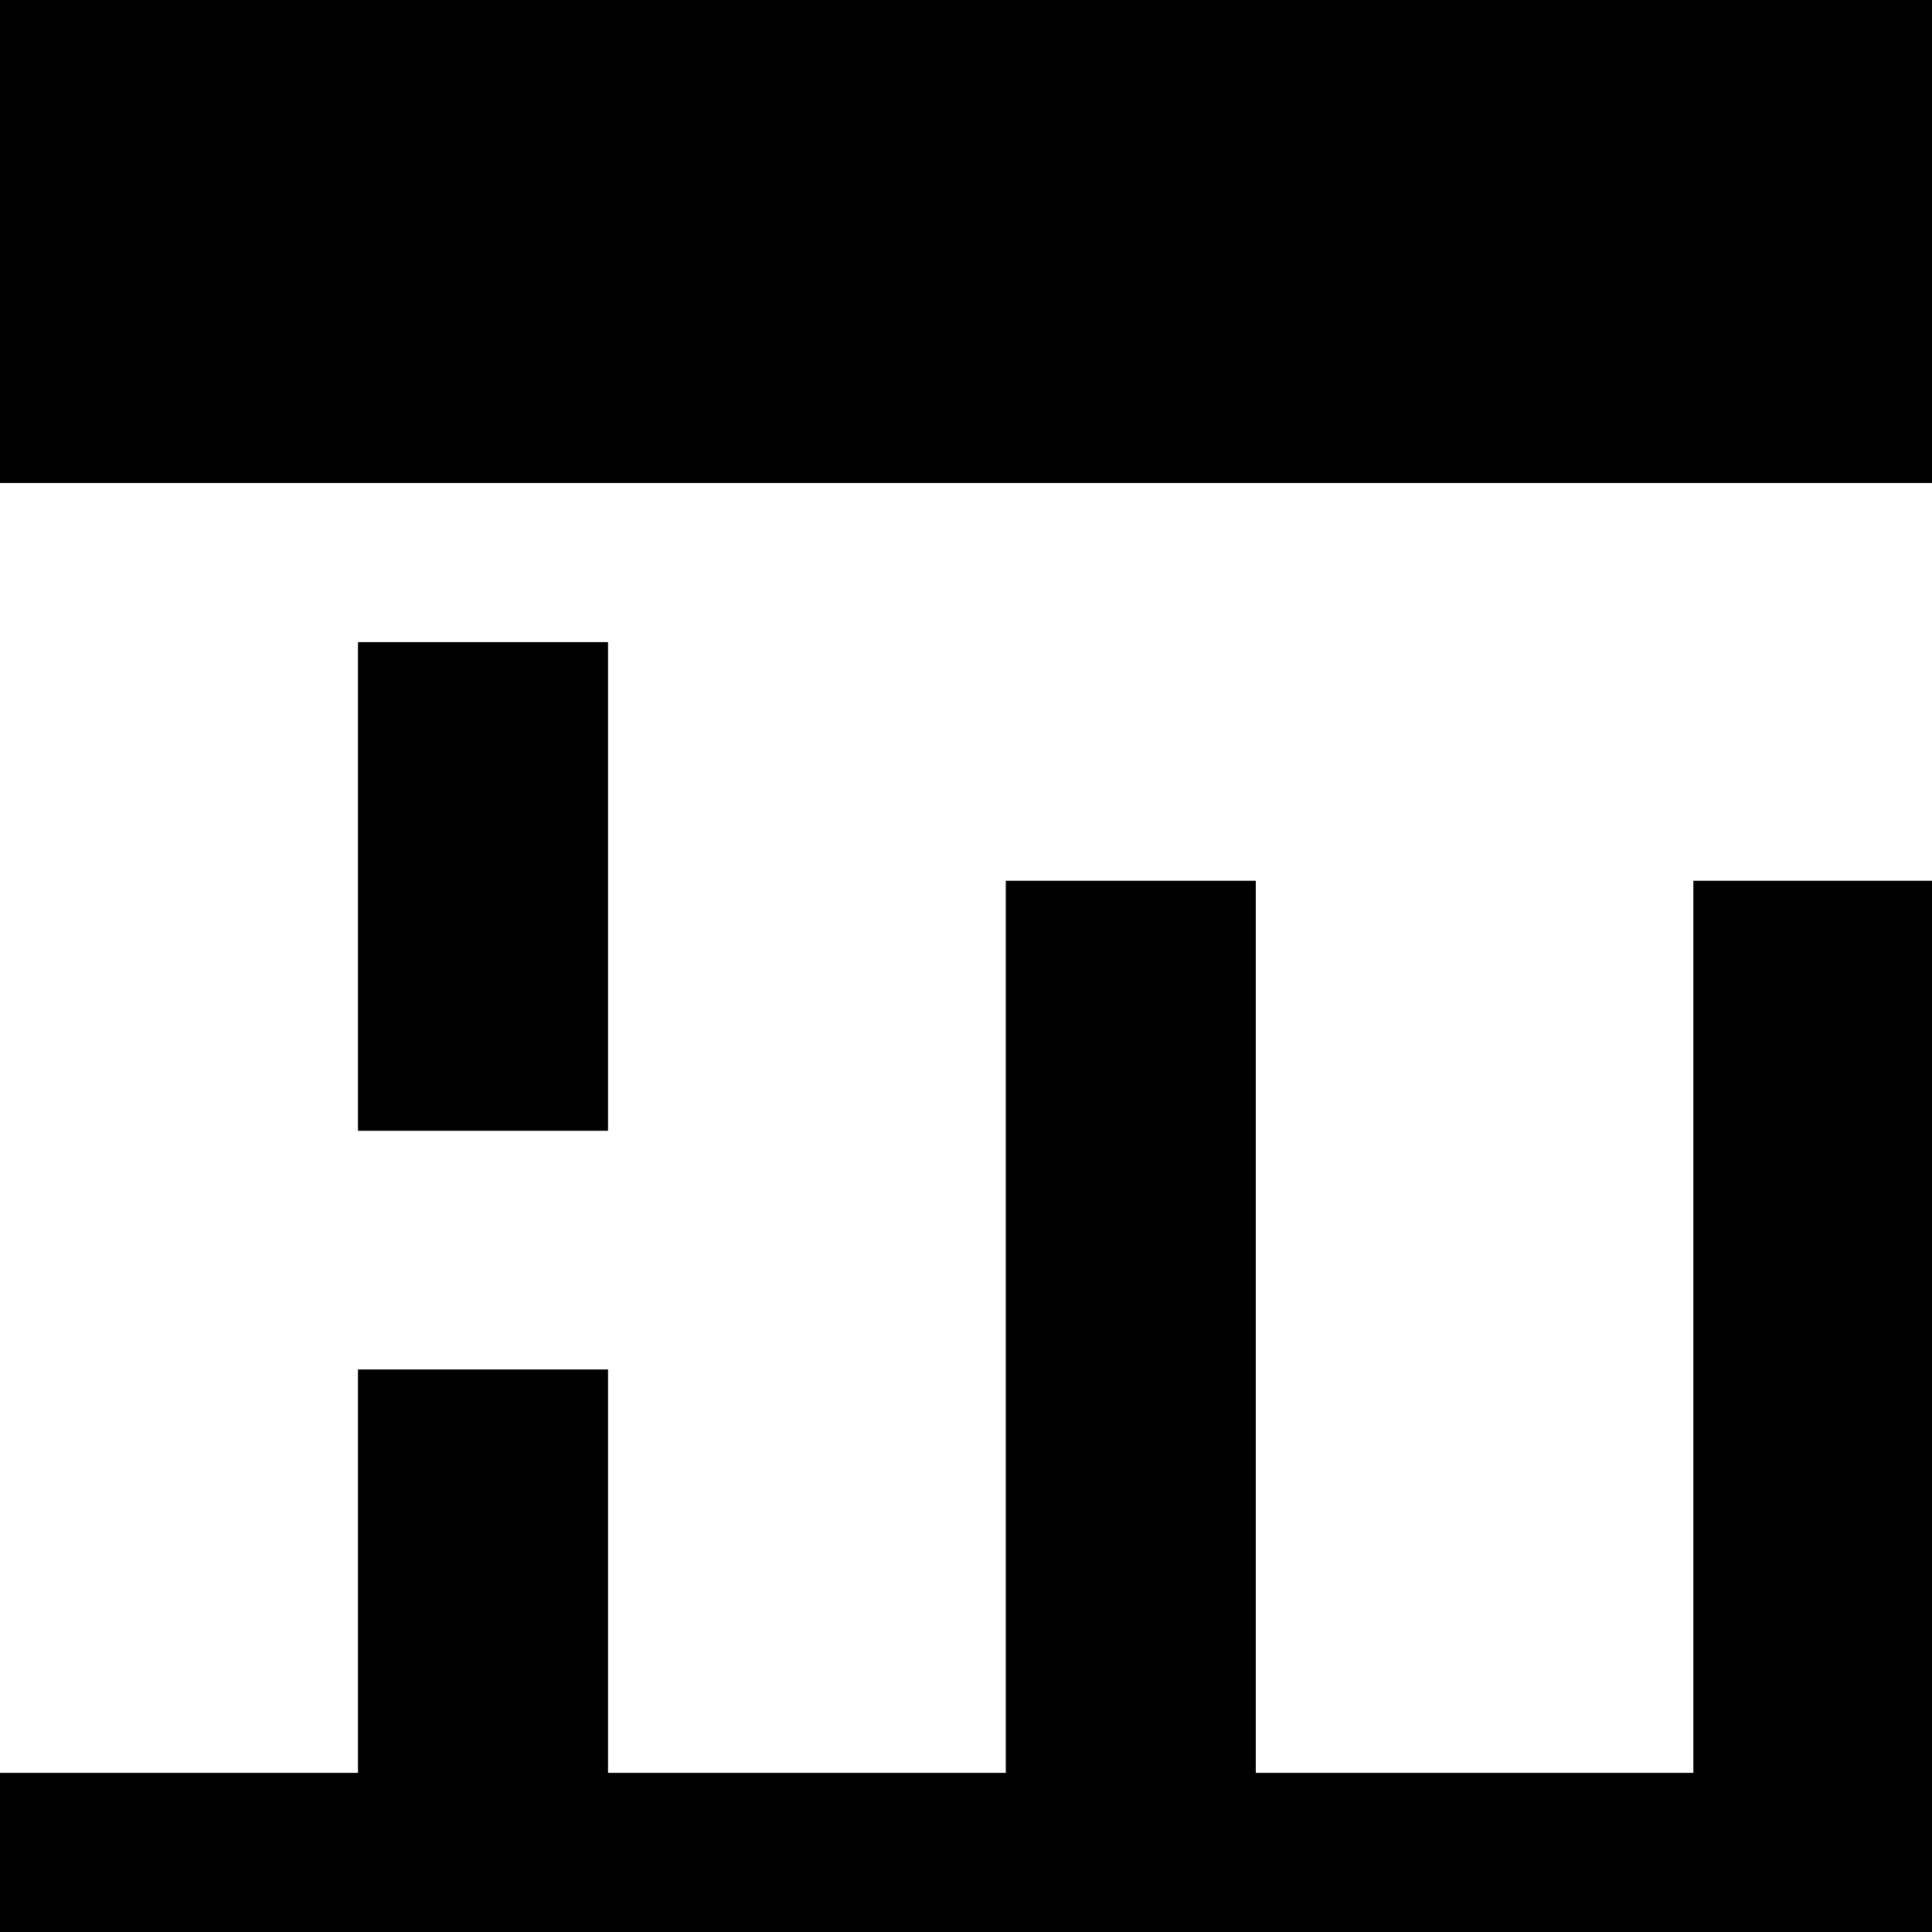
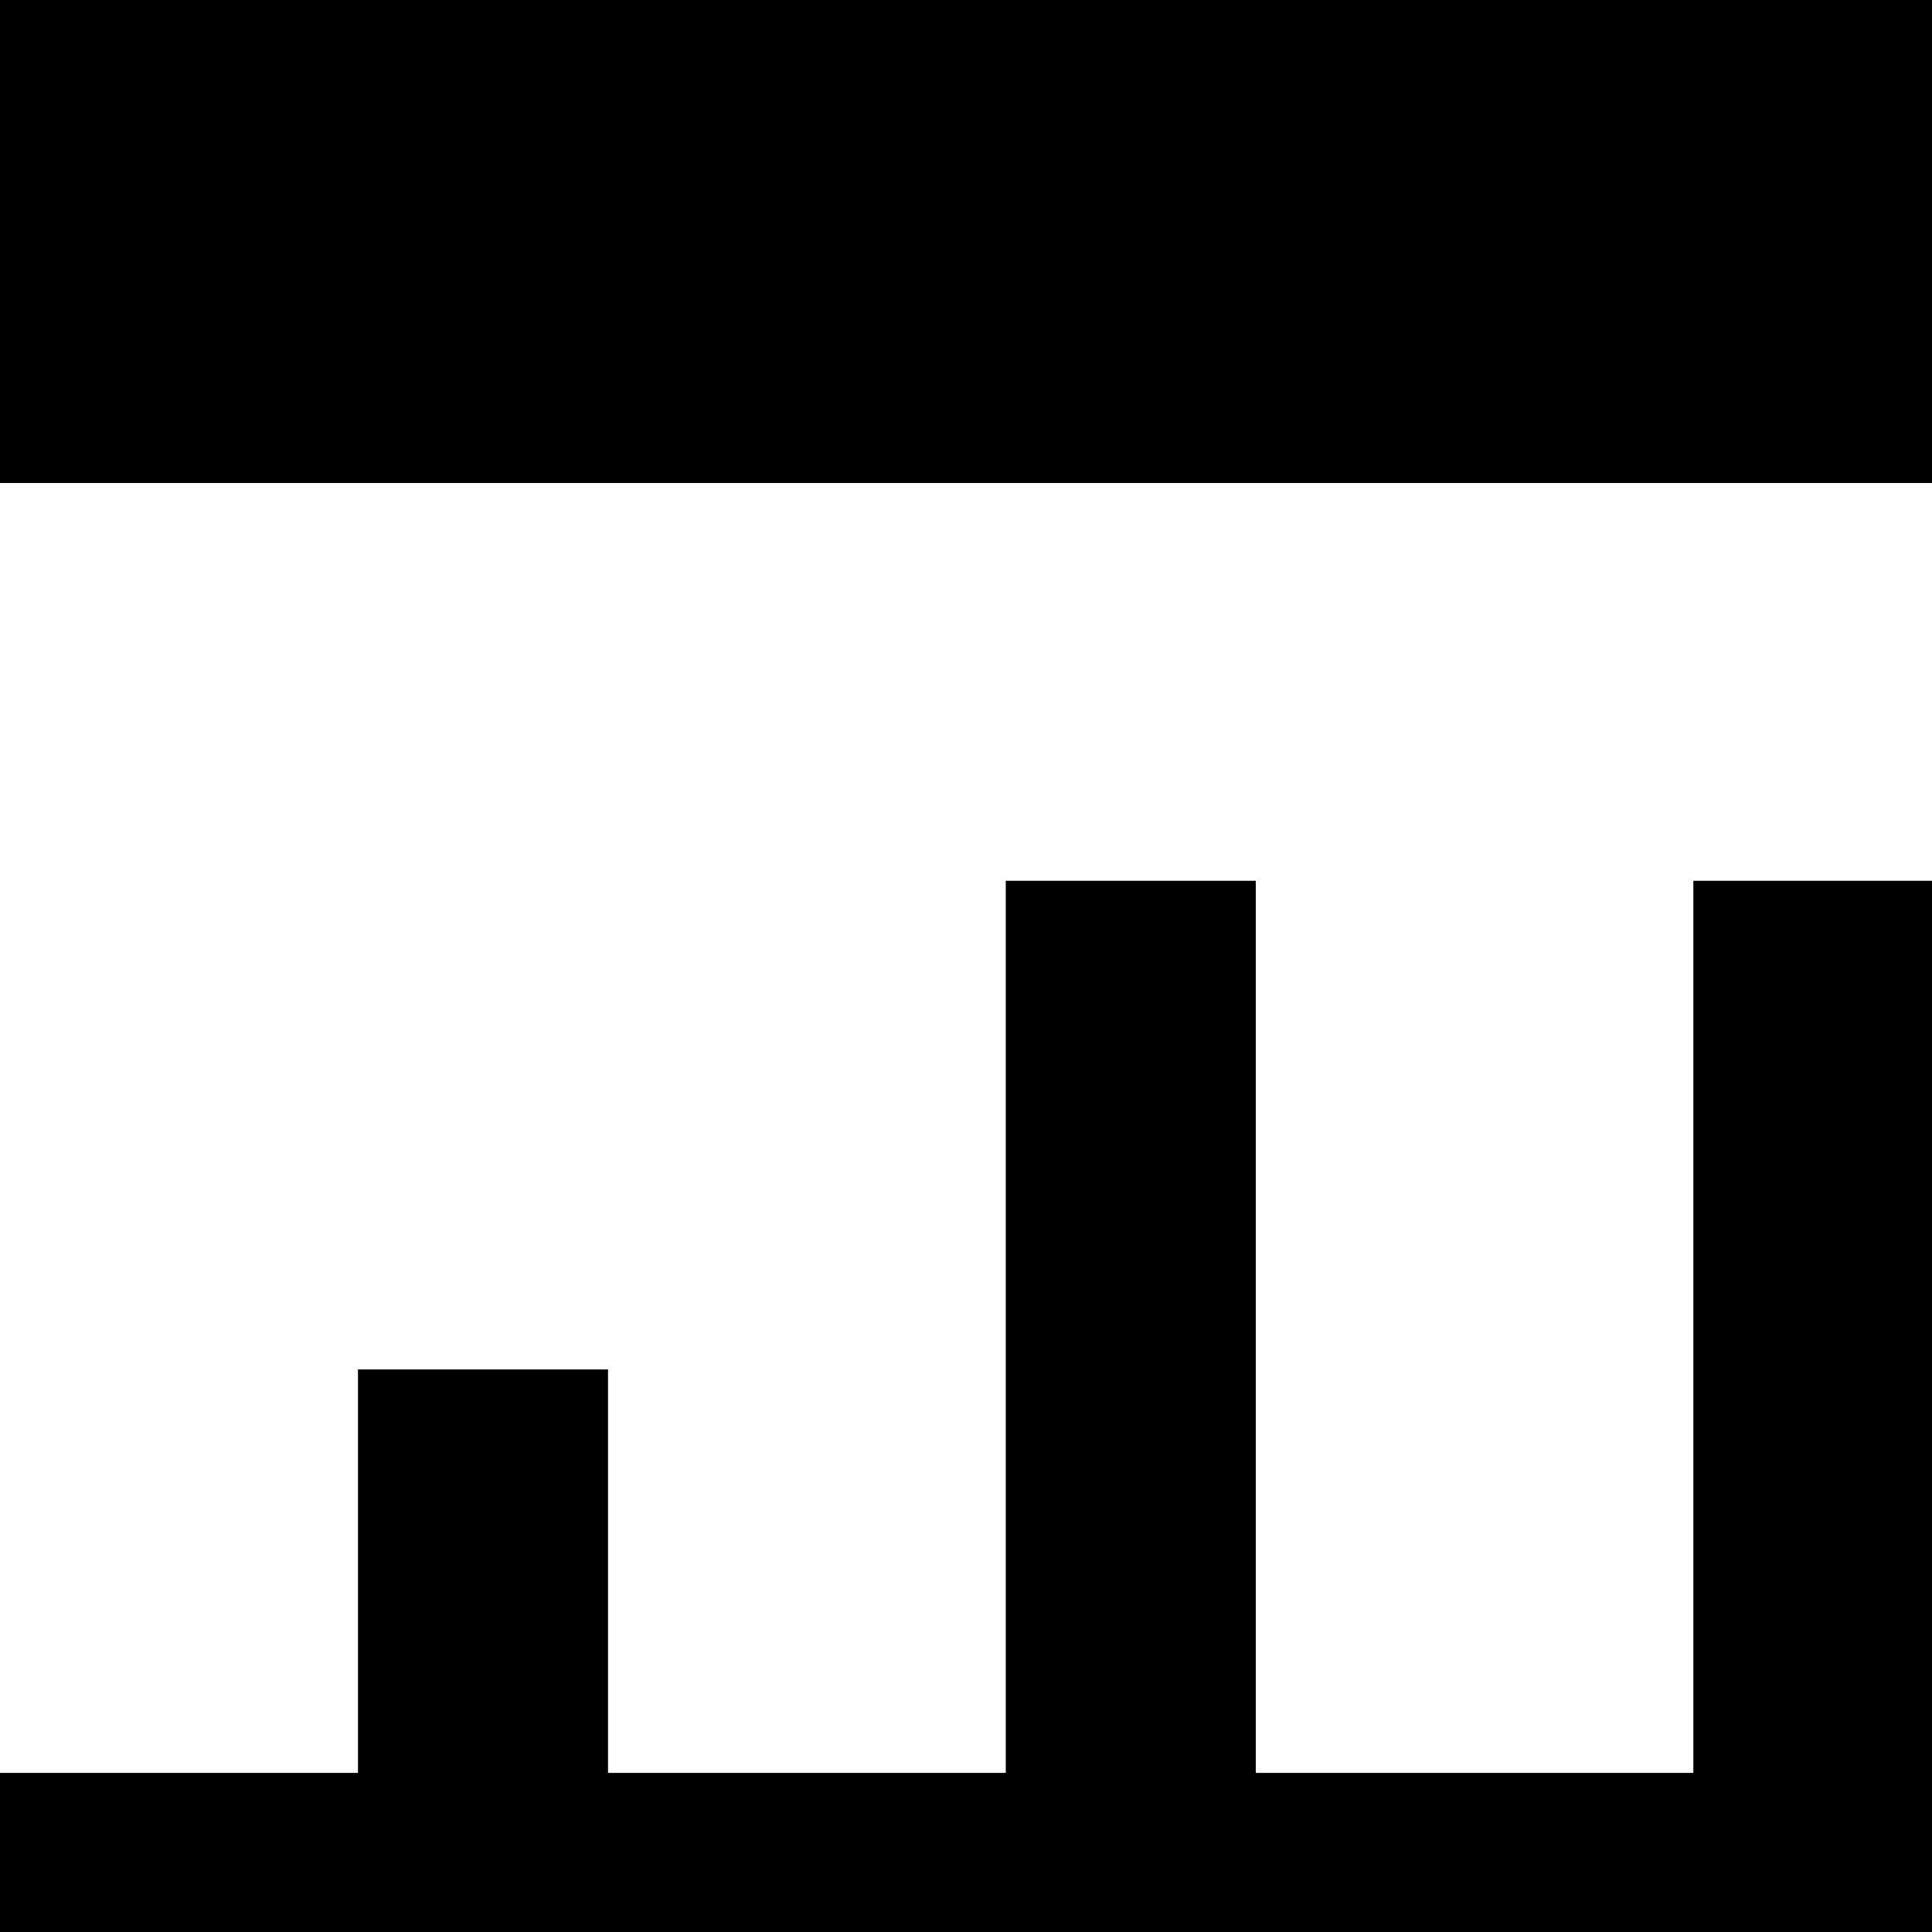
<svg xmlns="http://www.w3.org/2000/svg" version="1.0" width="340pt" height="340pt" viewBox="0 0 340 340" preserveAspectRatio="xMidYMid meet">
  <g transform="translate(0,340) scale(0.1,-0.1)" fill="#000000" stroke="none">
    <path d="M0 2975 l0 -425 1700 0 1700 0 0 425 0 425 -1700 0 -1700 0 0 -425z" />
-     <path d="M630 1840 l0 -430 220 0 220 0 0 430 0 430 -220 0 -220 0 0 -430z" />
    <path d="M1770 1065 l0 -785 -350 0 -350 0 0 355 0 355 -220 0 -220 0 0 -355 0 -355 -315 0 -315 0 0 -140 0 -140 1700 0 1700 0 0 925 0 925 -210 0 -210 0 0 -785 0 -785 -385 0 -385 0 0 785 0 785 -220 0 -220 0 0 -785z" />
  </g>
</svg>